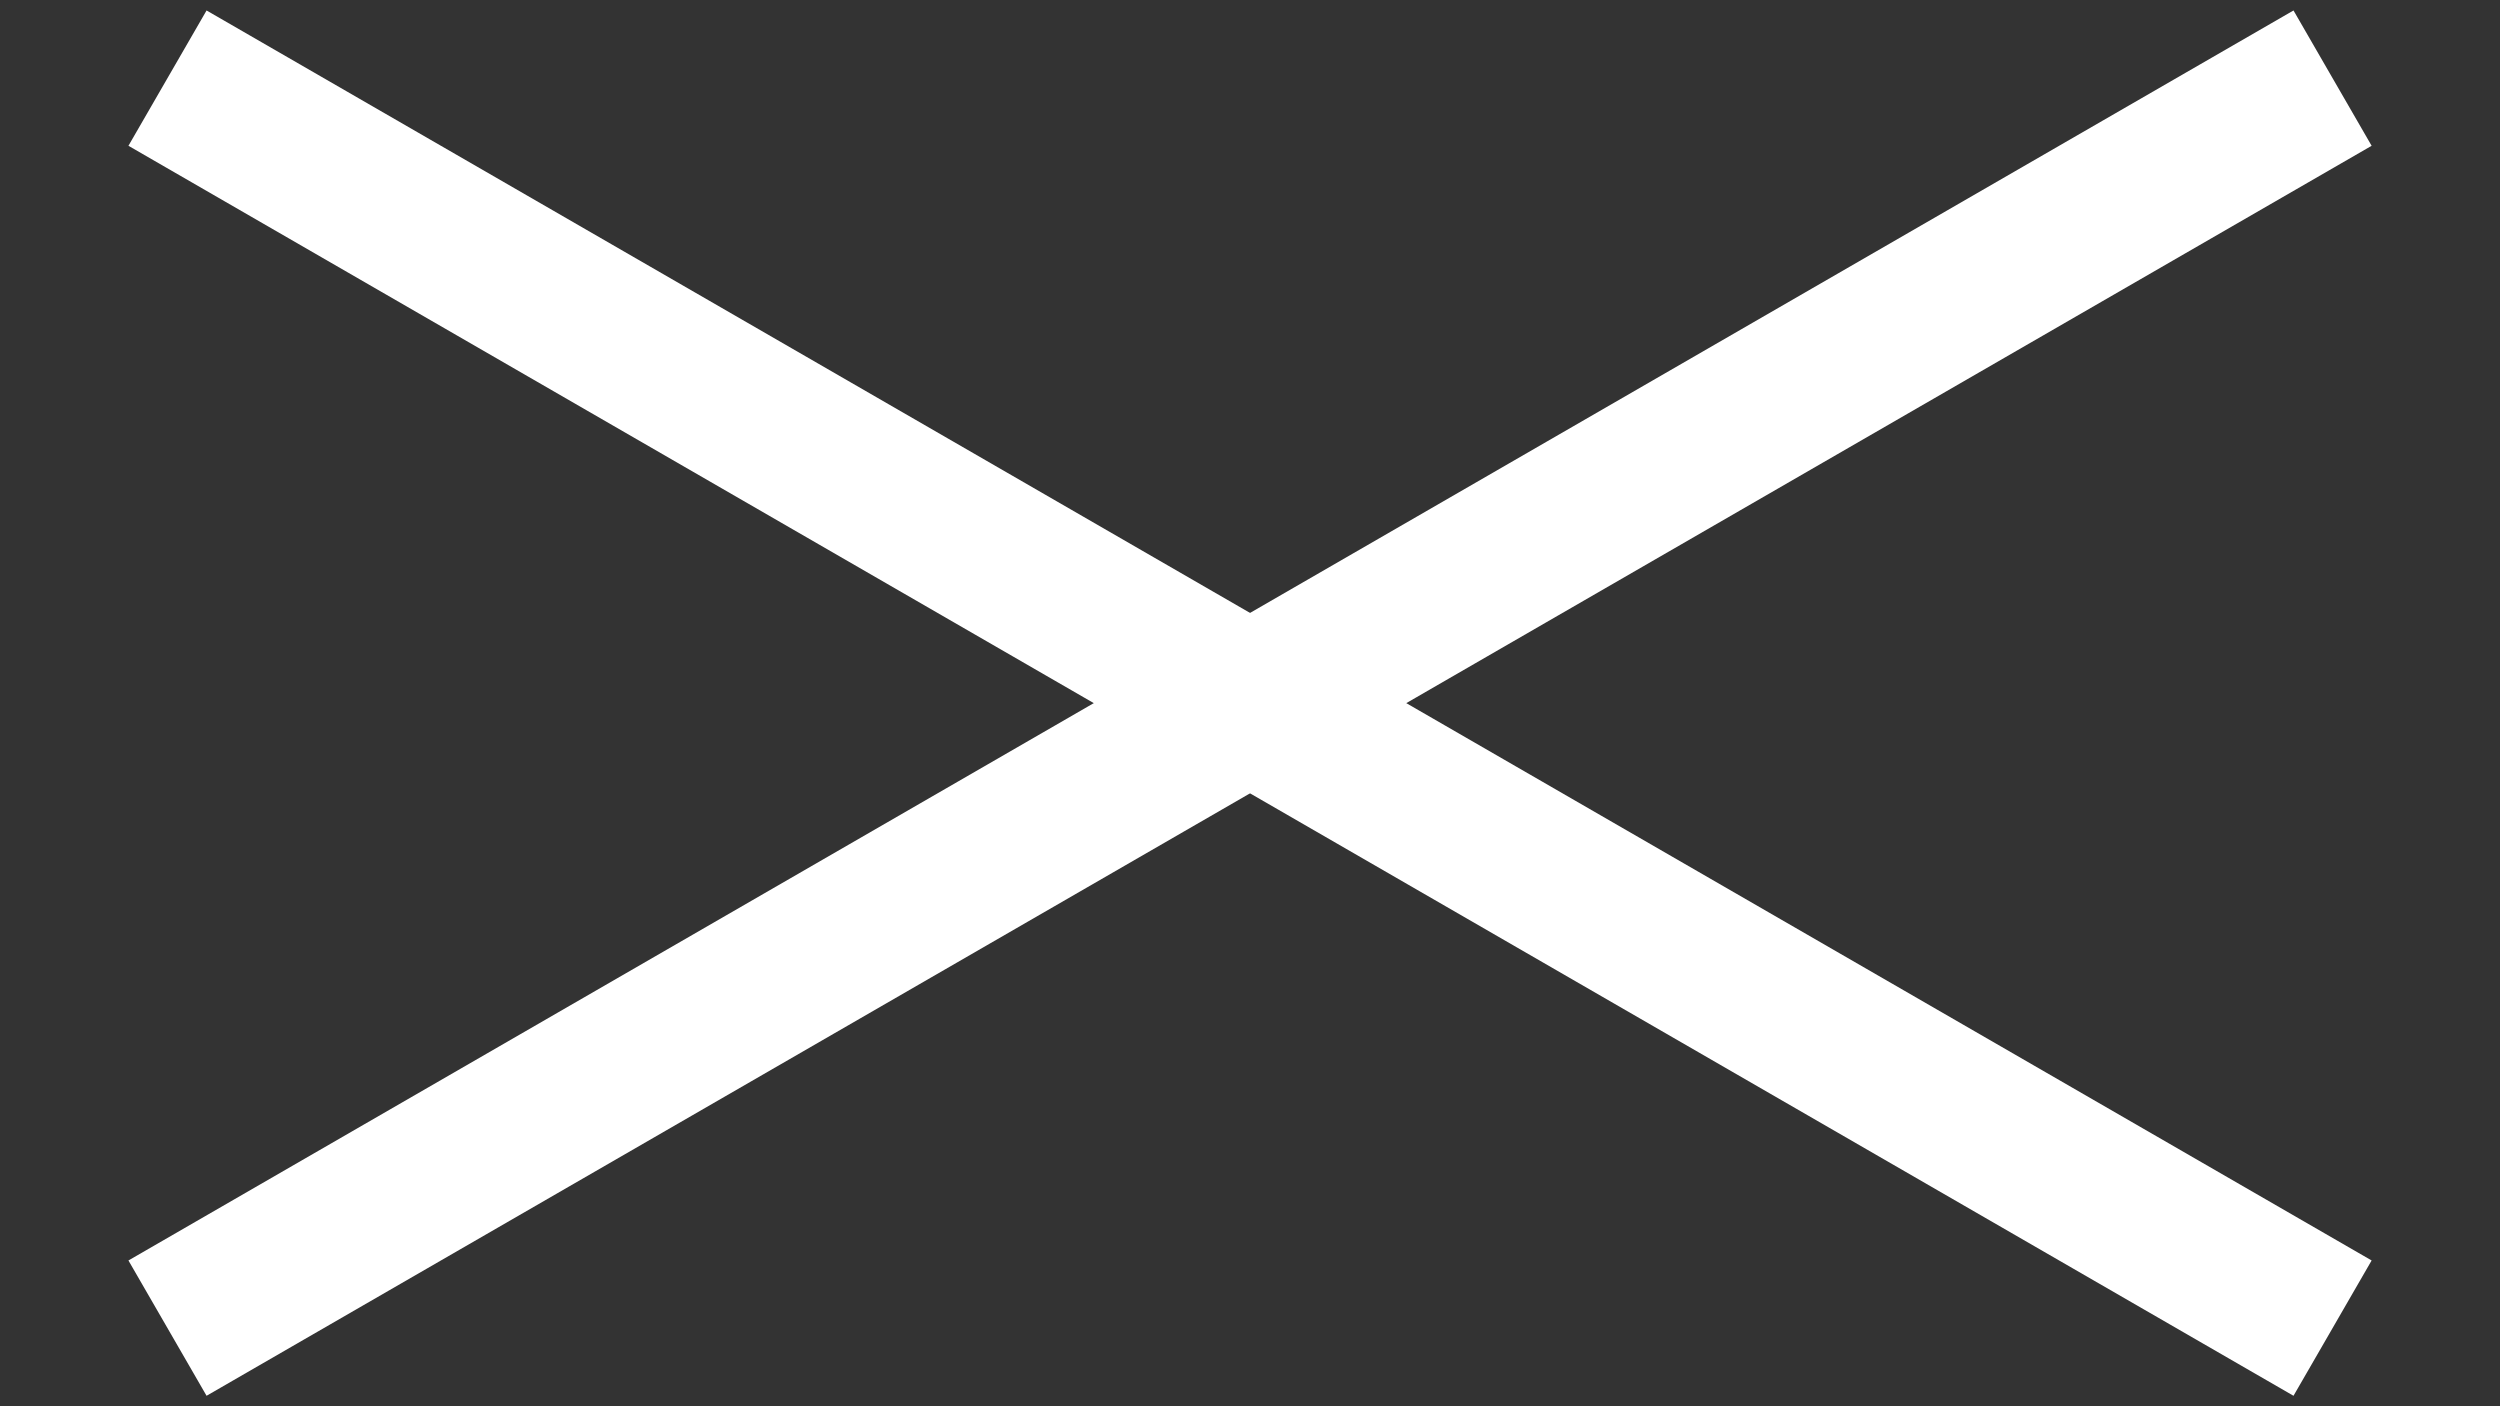
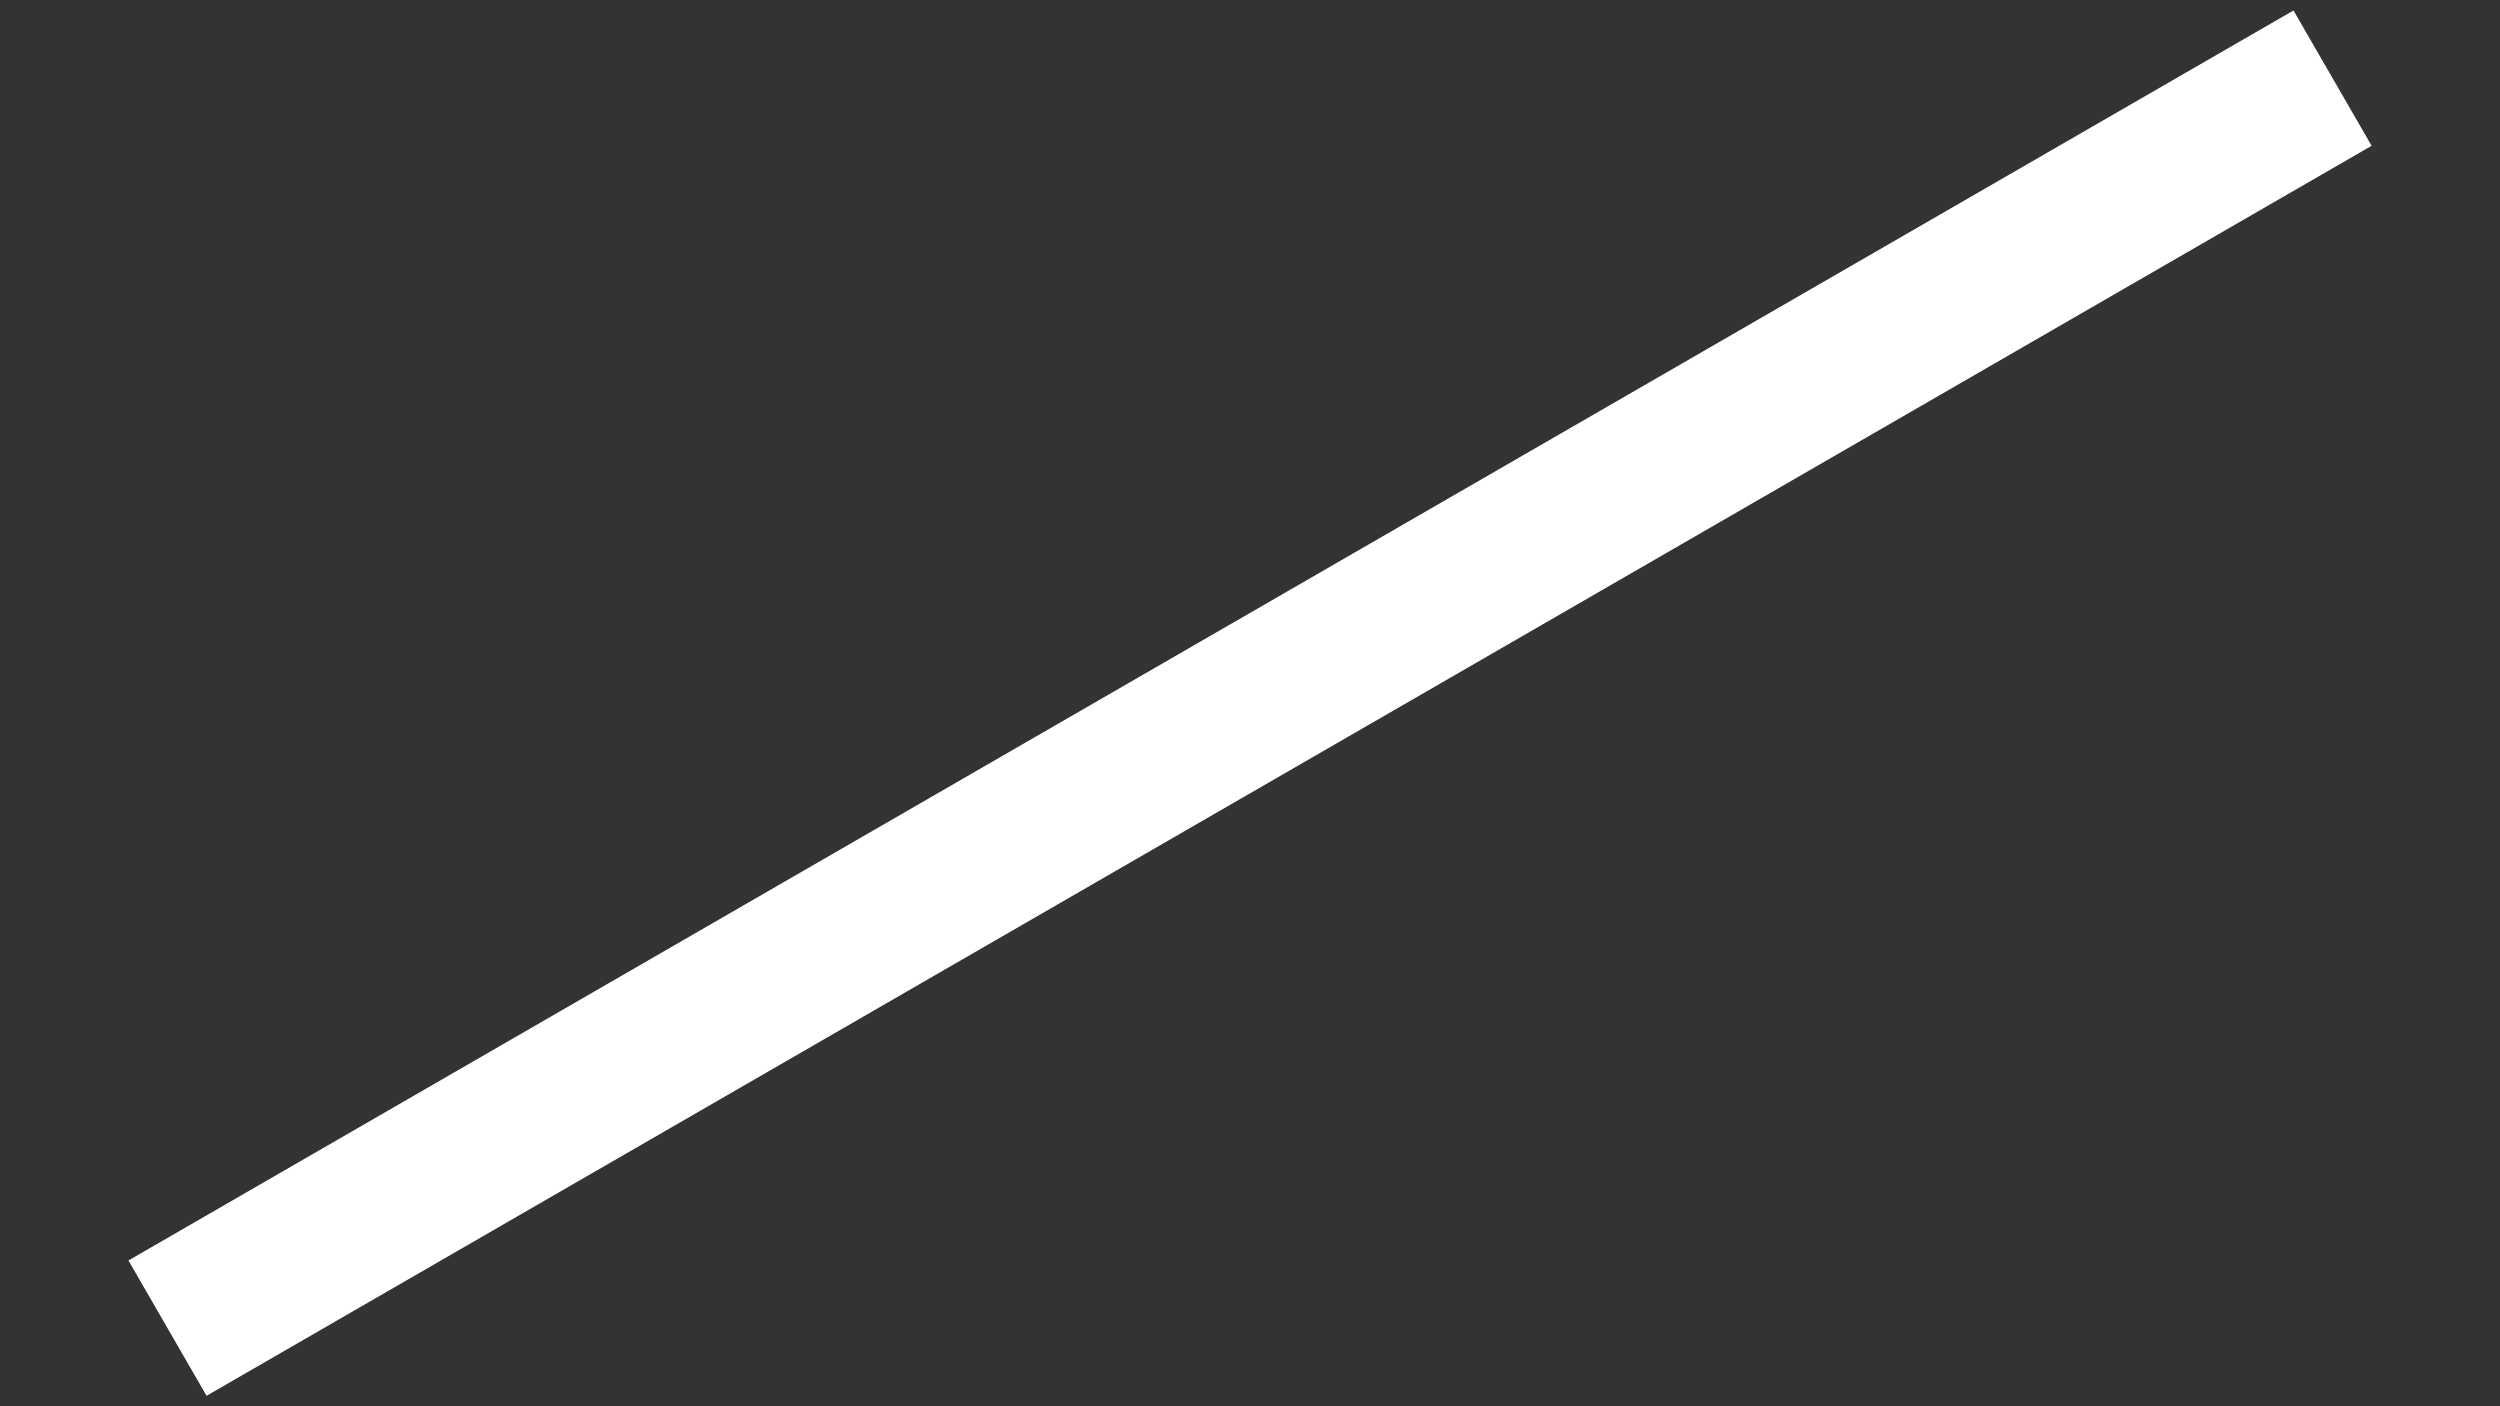
<svg xmlns="http://www.w3.org/2000/svg" width="32" height="18" viewBox="0 0 32 18" fill="none">
  <rect x="0" y="0" width="32" height="18" fill="#333333" stroke="none" />
  <rect x="1.644" y="16.134" width="32" height="2" transform="rotate(-30 1.644 16.134)" fill="white" />
-   <rect x="2.644" y="0.134" width="32" height="2" transform="rotate(30 2.644 0.134)" fill="white" />
</svg>